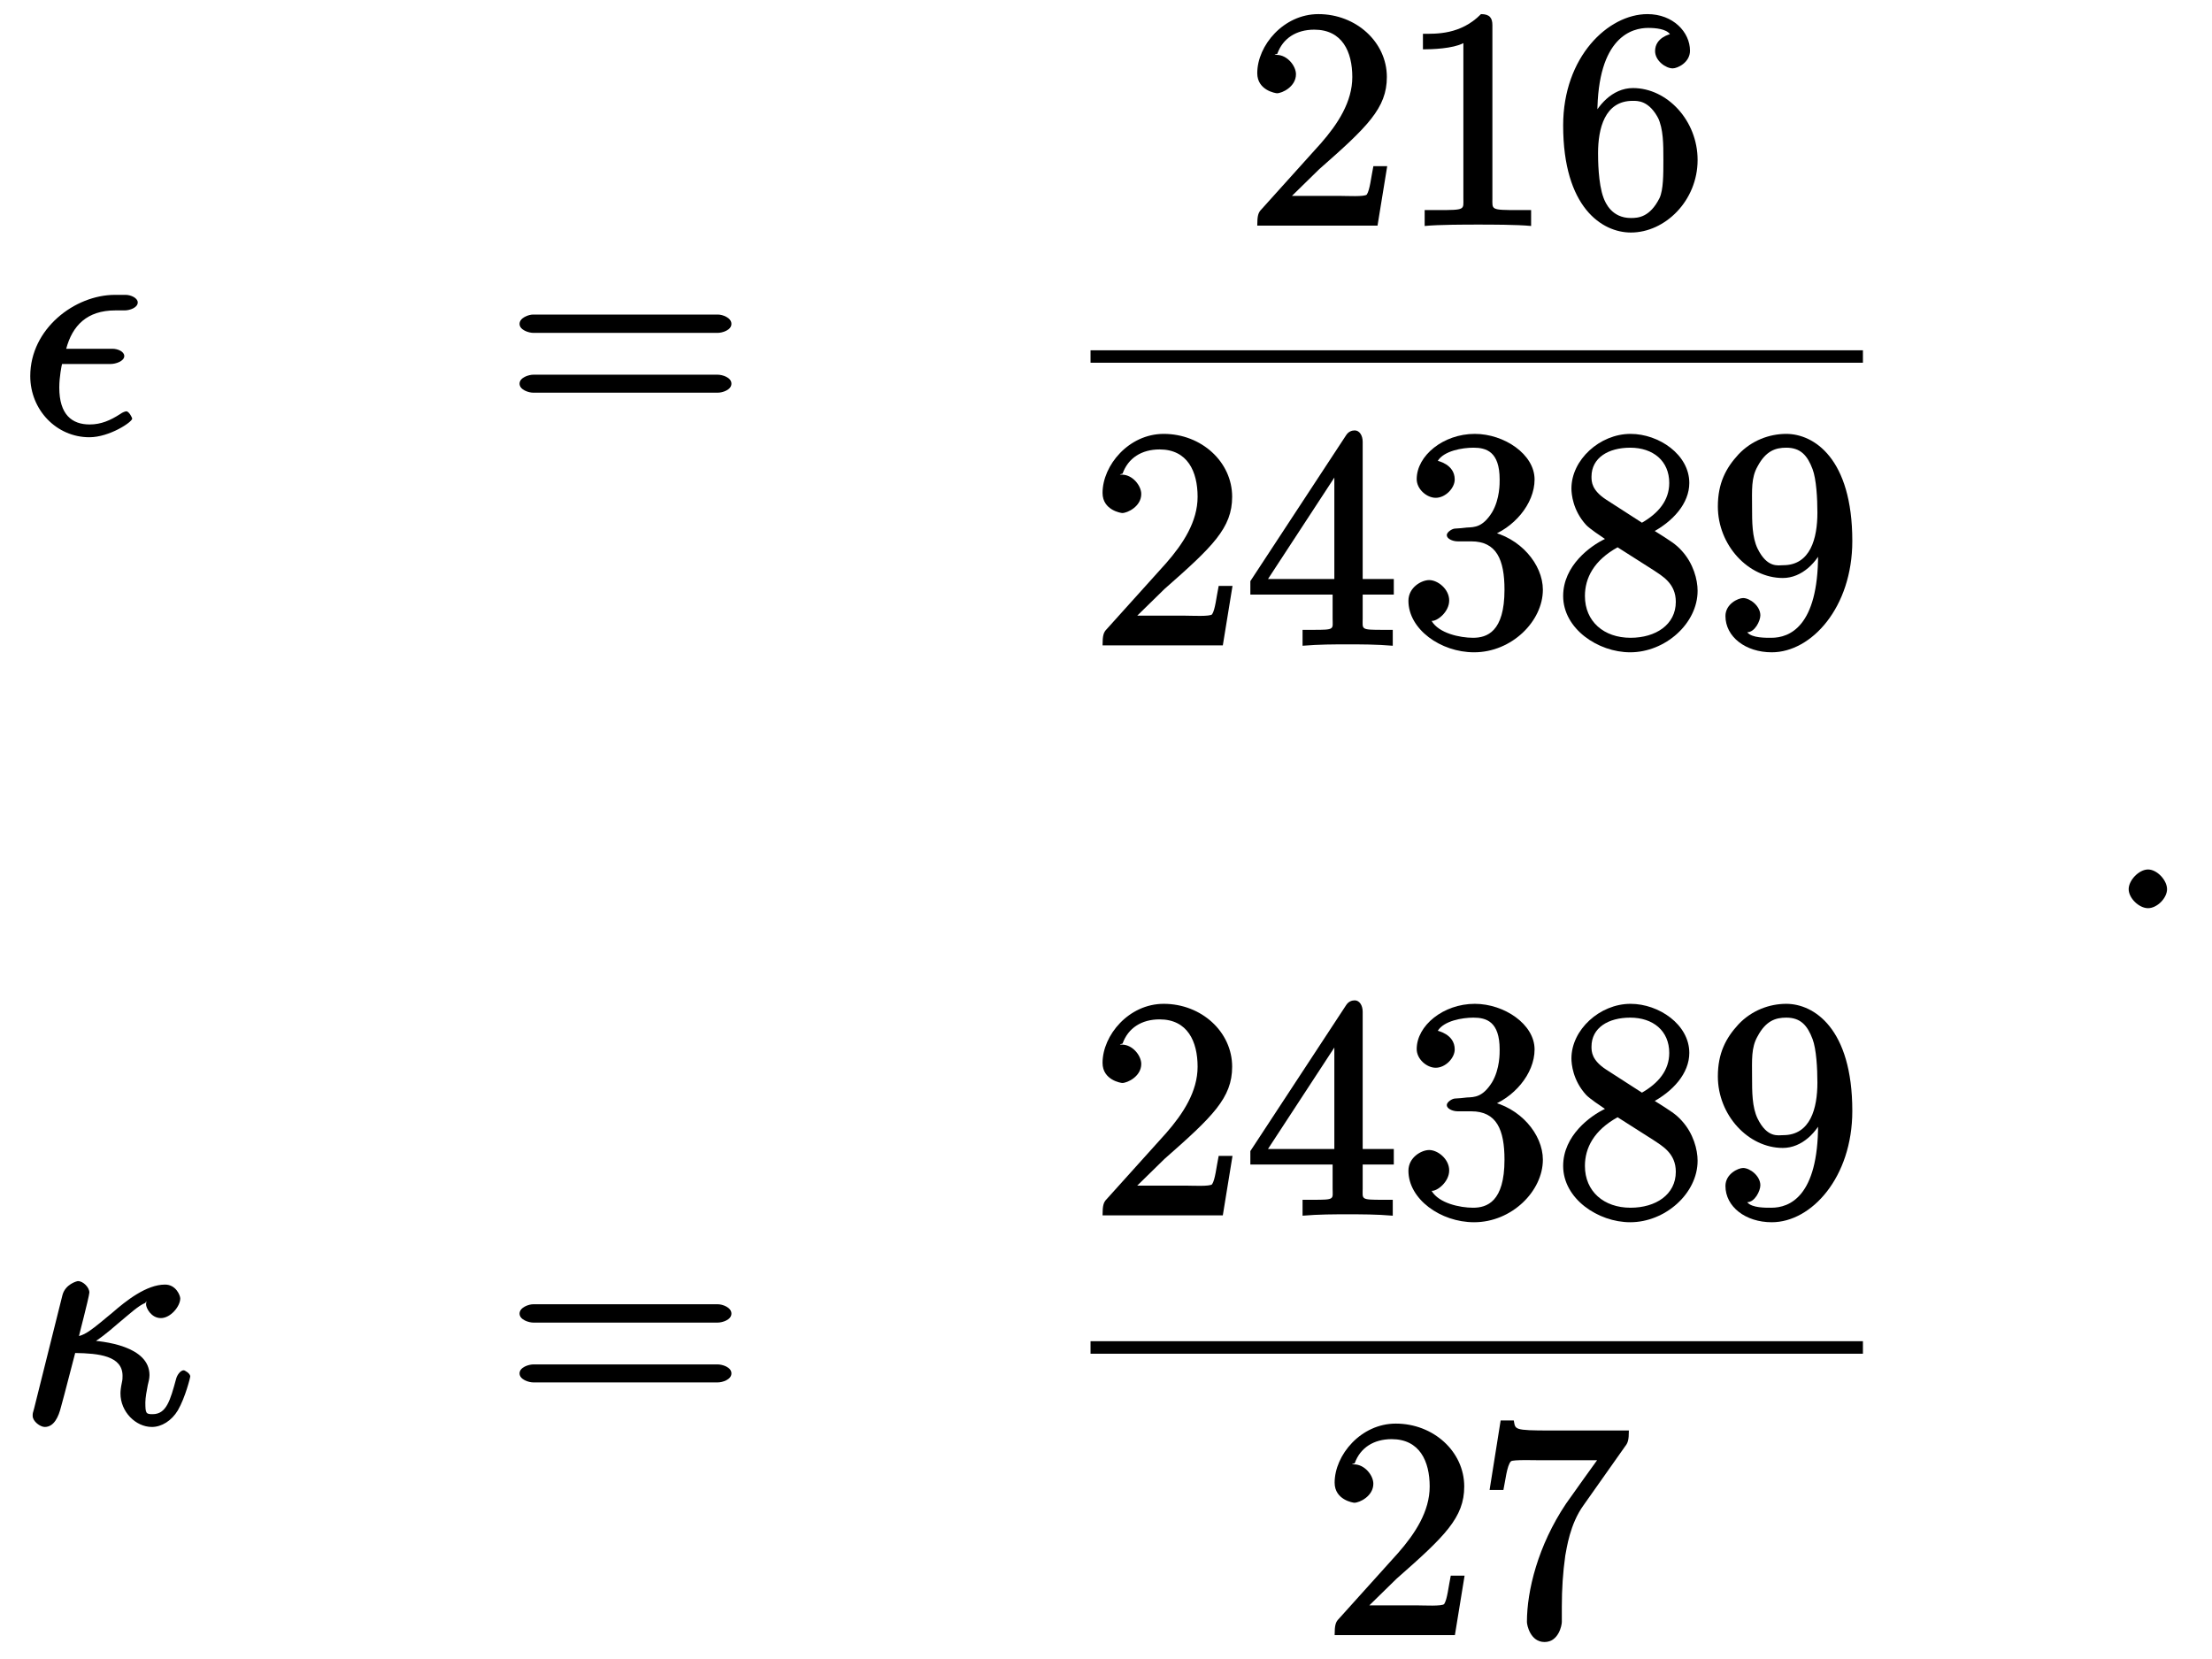
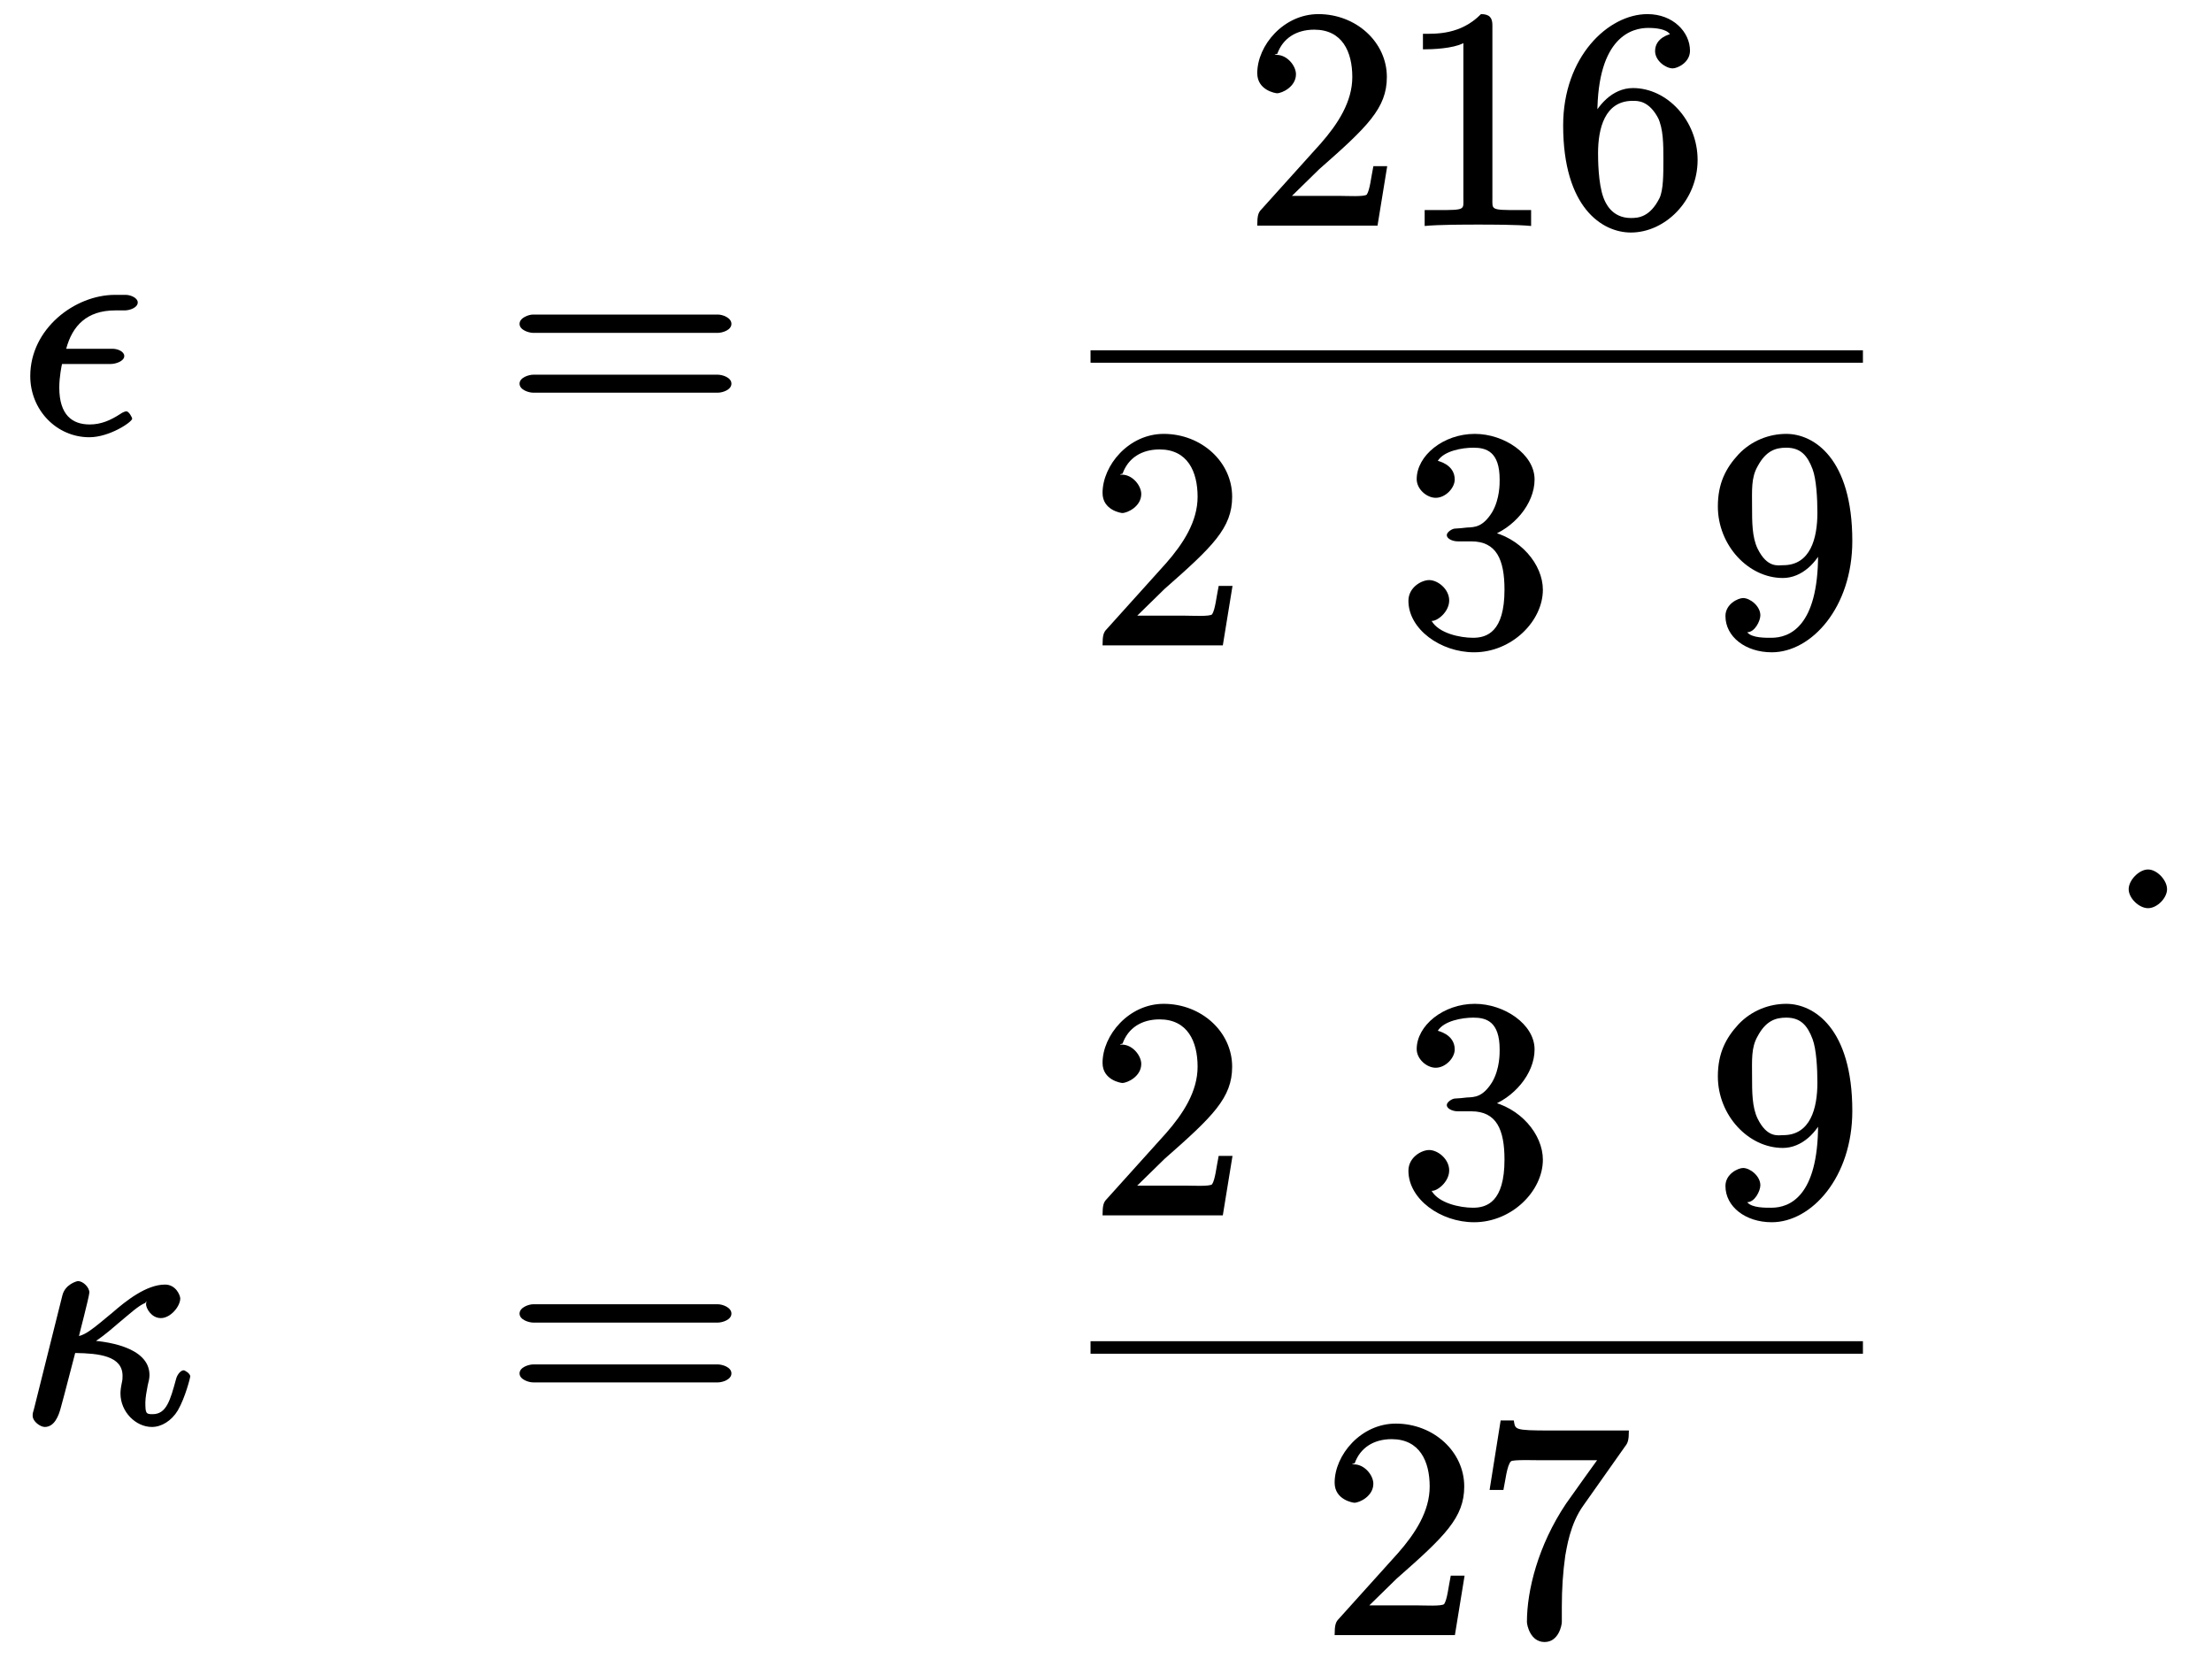
<svg xmlns="http://www.w3.org/2000/svg" xmlns:xlink="http://www.w3.org/1999/xlink" width="100pt" height="75pt" viewBox="0 0 100 75" version="1.1">
  <defs>
    <g>
      <symbol overflow="visible" id="glyph0-0">
        <path style="stroke:none;" d="" />
      </symbol>
      <symbol overflow="visible" id="glyph0-1">
        <path style="stroke:none;" d="M 4.156 -3.156 C 4.375 -3.156 4.766 -3.281 4.766 -3.516 C 4.766 -3.719 4.469 -3.844 4.234 -3.844 L 2.141 -3.844 C 2.422 -4.891 3.078 -5.578 4.359 -5.578 L 4.781 -5.578 C 5.016 -5.578 5.375 -5.703 5.375 -5.938 C 5.375 -6.141 5.062 -6.281 4.828 -6.281 L 4.344 -6.281 C 2.531 -6.281 0.516 -4.75 0.516 -2.609 C 0.516 -1.078 1.703 0.156 3.188 0.156 C 4.094 0.156 5.125 -0.531 5.125 -0.688 C 5.125 -0.719 4.984 -1.016 4.859 -1.016 C 4.828 -1.016 4.703 -0.984 4.578 -0.891 C 4.141 -0.609 3.719 -0.422 3.203 -0.422 C 2.406 -0.422 1.828 -0.859 1.828 -2.094 C 1.828 -2.578 1.938 -3.109 1.953 -3.156 Z " />
      </symbol>
      <symbol overflow="visible" id="glyph0-2">
        <path style="stroke:none;" d="M 0.688 -0.672 C 0.625 -0.469 0.625 -0.453 0.625 -0.344 C 0.625 -0.094 0.969 0.156 1.172 0.156 C 1.594 0.156 1.797 -0.312 1.906 -0.75 C 2.047 -1.25 1.969 -0.984 2.547 -3.188 C 3.609 -3.172 4.688 -3.062 4.688 -2.156 C 4.688 -2.047 4.688 -1.984 4.656 -1.844 C 4.609 -1.625 4.594 -1.469 4.594 -1.359 C 4.594 -0.531 5.281 0.156 6.016 0.156 C 6.453 0.156 6.906 -0.125 7.188 -0.594 C 7.531 -1.188 7.75 -2.094 7.75 -2.125 C 7.75 -2.266 7.5 -2.406 7.453 -2.406 C 7.312 -2.406 7.156 -2.203 7.109 -2.016 C 6.844 -1.047 6.672 -0.422 6.047 -0.422 C 5.75 -0.422 5.719 -0.453 5.719 -0.953 C 5.719 -1.156 5.781 -1.5 5.828 -1.734 C 5.859 -1.859 5.906 -2.031 5.906 -2.188 C 5.906 -3.5 3.844 -3.734 3.062 -3.766 L 3.156 -3.531 C 3.609 -3.781 4.062 -4.156 4.438 -4.484 C 5.078 -5.016 5.406 -5.328 5.719 -5.453 C 5.797 -5.625 5.75 -5.453 5.75 -5.391 C 5.75 -5.219 5.984 -4.766 6.422 -4.766 C 6.859 -4.766 7.297 -5.297 7.297 -5.656 C 7.297 -5.781 7.109 -6.281 6.609 -6.281 C 5.766 -6.281 4.844 -5.547 4.234 -5.016 C 3.281 -4.219 3.047 -4.047 2.719 -3.953 C 2.703 -3.891 2.875 -4.594 2.938 -4.828 C 3.031 -5.188 3.188 -5.844 3.188 -5.922 C 3.188 -6.156 2.906 -6.438 2.672 -6.438 C 2.625 -6.438 2.094 -6.297 1.969 -5.797 Z " />
      </symbol>
      <symbol overflow="visible" id="glyph0-3">
        <path style="stroke:none;" d="M 2.797 -0.859 C 2.797 -1.266 2.344 -1.75 1.938 -1.75 C 1.531 -1.75 1.062 -1.266 1.062 -0.859 C 1.062 -0.453 1.531 0 1.938 0 C 2.344 0 2.797 -0.453 2.797 -0.859 Z " />
      </symbol>
      <symbol overflow="visible" id="glyph1-0">
        <path style="stroke:none;" d="" />
      </symbol>
      <symbol overflow="visible" id="glyph1-1">
        <path style="stroke:none;" d="M 9.578 -4.562 C 9.797 -4.562 10.203 -4.688 10.203 -4.969 C 10.203 -5.25 9.797 -5.391 9.594 -5.391 L 1.234 -5.391 C 1.047 -5.391 0.625 -5.25 0.625 -4.969 C 0.625 -4.688 1.047 -4.562 1.25 -4.562 Z M 9.594 -1.859 C 9.797 -1.859 10.203 -1.984 10.203 -2.266 C 10.203 -2.547 9.797 -2.672 9.578 -2.672 L 1.25 -2.672 C 1.047 -2.672 0.625 -2.547 0.625 -2.266 C 0.625 -1.984 1.047 -1.859 1.234 -1.859 Z " />
      </symbol>
      <symbol overflow="visible" id="glyph1-2">
        <path style="stroke:none;" d="M 1.875 -1.109 L 3.344 -2.547 C 5.531 -4.469 6.406 -5.312 6.406 -6.719 C 6.406 -8.297 5.016 -9.562 3.312 -9.562 C 1.734 -9.562 0.547 -8.141 0.547 -6.891 C 0.547 -6.109 1.391 -5.984 1.438 -5.984 C 1.672 -5.984 2.297 -6.281 2.297 -6.844 C 2.297 -7.219 1.906 -7.719 1.422 -7.719 C 1.312 -7.719 1.281 -7.719 1.453 -7.766 C 1.703 -8.469 2.312 -8.859 3.125 -8.859 C 4.391 -8.859 4.844 -7.859 4.844 -6.719 C 4.844 -5.594 4.188 -4.594 3.422 -3.719 L 0.734 -0.734 C 0.594 -0.594 0.547 -0.453 0.547 0 L 5.984 0 L 6.422 -2.688 L 5.797 -2.688 C 5.688 -2.156 5.641 -1.625 5.5 -1.406 C 5.406 -1.297 4.594 -1.344 4.281 -1.344 L 1.766 -1.344 Z " />
      </symbol>
      <symbol overflow="visible" id="glyph1-3">
        <path style="stroke:none;" d="M 4.234 -9.062 C 4.234 -9.391 4.109 -9.562 3.719 -9.562 C 2.797 -8.625 1.688 -8.672 1.094 -8.672 L 1.094 -7.969 C 1.516 -7.969 2.438 -8 2.922 -8.25 L 2.922 -1.234 C 2.922 -0.719 3.031 -0.703 1.766 -0.703 L 1.172 -0.703 L 1.172 0.016 C 1.812 -0.047 3.031 -0.047 3.594 -0.047 C 4.141 -0.047 5.359 -0.047 5.984 0.016 L 5.984 -0.703 L 5.406 -0.703 C 4.141 -0.703 4.234 -0.719 4.234 -1.234 Z " />
      </symbol>
      <symbol overflow="visible" id="glyph1-4">
        <path style="stroke:none;" d="M 1.984 -4.703 L 1.984 -5.031 C 1.984 -8.562 3.578 -8.938 4.281 -8.938 C 4.625 -8.938 5.094 -8.891 5.266 -8.656 C 5.297 -8.656 4.594 -8.516 4.594 -7.891 C 4.594 -7.453 5.078 -7.109 5.391 -7.109 C 5.609 -7.109 6.172 -7.375 6.172 -7.906 C 6.172 -8.75 5.406 -9.562 4.25 -9.562 C 2.469 -9.562 0.438 -7.625 0.438 -4.531 C 0.438 -0.812 2.203 0.312 3.5 0.312 C 5.047 0.312 6.516 -1.125 6.516 -2.969 C 6.516 -4.75 5.141 -6.219 3.594 -6.219 C 2.641 -6.219 1.969 -5.391 1.688 -4.719 Z M 3.5 -0.344 C 2.625 -0.344 2.344 -1.047 2.266 -1.25 C 2.016 -1.906 2.016 -3.031 2.016 -3.281 C 2.016 -4.375 2.312 -5.641 3.578 -5.641 C 3.797 -5.641 4.328 -5.672 4.766 -4.797 L 4.719 -4.891 C 4.969 -4.375 4.969 -3.672 4.969 -2.984 C 4.969 -2.312 4.969 -1.625 4.797 -1.25 C 4.359 -0.375 3.828 -0.344 3.5 -0.344 Z " />
      </symbol>
      <symbol overflow="visible" id="glyph1-5">
-         <path style="stroke:none;" d="M 3.953 -2.422 L 3.953 -1.219 C 3.953 -0.719 4.078 -0.703 3.047 -0.703 L 2.594 -0.703 L 2.594 0.016 C 3.328 -0.047 4.047 -0.047 4.625 -0.047 C 5.219 -0.047 5.953 -0.047 6.672 0.016 L 6.672 -0.703 L 6.234 -0.703 C 5.203 -0.703 5.312 -0.719 5.312 -1.219 L 5.312 -2.297 L 6.719 -2.297 L 6.719 -3 L 5.312 -3 L 5.312 -9.203 C 5.312 -9.484 5.172 -9.719 4.953 -9.719 C 4.828 -9.719 4.672 -9.672 4.562 -9.5 L 0.234 -2.906 L 0.234 -2.297 L 3.953 -2.297 Z M 4.188 -3 L 1.031 -3 L 4.281 -7.969 L 4.031 -8.062 L 4.031 -3 Z " />
-       </symbol>
+         </symbol>
      <symbol overflow="visible" id="glyph1-6">
        <path style="stroke:none;" d="M 4.047 -4.906 C 5.188 -5.281 6.141 -6.391 6.141 -7.5 C 6.141 -8.641 4.766 -9.562 3.438 -9.562 C 2.016 -9.562 0.812 -8.578 0.812 -7.516 C 0.812 -7.062 1.266 -6.672 1.672 -6.672 C 2.109 -6.672 2.531 -7.109 2.531 -7.5 C 2.531 -8.203 1.734 -8.344 1.766 -8.344 C 2.047 -8.797 2.875 -8.938 3.375 -8.938 C 3.953 -8.938 4.562 -8.766 4.562 -7.5 C 4.562 -7.344 4.578 -6.625 4.219 -6.016 C 3.797 -5.344 3.438 -5.344 3.078 -5.328 C 2.969 -5.312 2.641 -5.281 2.547 -5.281 C 2.422 -5.281 2.172 -5.125 2.172 -4.984 C 2.172 -4.828 2.422 -4.703 2.672 -4.703 L 3.281 -4.703 C 4.422 -4.703 4.781 -3.875 4.781 -2.516 C 4.781 -0.609 3.984 -0.344 3.359 -0.344 C 2.766 -0.344 1.812 -0.547 1.484 -1.109 C 1.719 -1.078 2.281 -1.5 2.281 -2.031 C 2.281 -2.547 1.766 -2.953 1.375 -2.953 C 1.031 -2.953 0.438 -2.625 0.438 -2.016 C 0.438 -0.734 1.891 0.312 3.406 0.312 C 5.109 0.312 6.516 -1.094 6.516 -2.516 C 6.516 -3.656 5.5 -4.891 4.047 -5.172 Z " />
      </symbol>
      <symbol overflow="visible" id="glyph1-7">
-         <path style="stroke:none;" d="M 2.375 -6.594 C 1.734 -7.016 1.719 -7.391 1.719 -7.625 C 1.719 -8.484 2.484 -8.938 3.469 -8.938 C 4.5 -8.938 5.234 -8.344 5.234 -7.344 C 5.234 -6.547 4.734 -5.969 4 -5.547 Z M 4.406 -5.078 C 5.406 -5.594 6.141 -6.422 6.141 -7.344 C 6.141 -8.625 4.766 -9.562 3.484 -9.562 C 2.094 -9.562 0.812 -8.391 0.812 -7.094 C 0.812 -6.844 0.875 -6.109 1.469 -5.453 C 1.625 -5.281 2.141 -4.938 2.328 -4.812 C 1.672 -4.5 0.438 -3.609 0.438 -2.234 C 0.438 -0.75 2.016 0.312 3.469 0.312 C 5.047 0.312 6.516 -0.984 6.516 -2.469 C 6.516 -2.969 6.328 -3.703 5.797 -4.281 C 5.531 -4.578 5.297 -4.719 4.578 -5.172 Z M 2.797 -4.5 L 4.516 -3.406 C 4.906 -3.141 5.531 -2.812 5.531 -1.969 C 5.531 -0.938 4.625 -0.344 3.484 -0.344 C 2.281 -0.344 1.422 -1.078 1.422 -2.234 C 1.422 -3.047 1.828 -3.844 2.906 -4.438 Z " />
-       </symbol>
+         </symbol>
      <symbol overflow="visible" id="glyph1-8">
        <path style="stroke:none;" d="M 4.969 -4.562 L 4.969 -4.109 C 4.969 -0.844 3.672 -0.344 2.859 -0.344 C 2.625 -0.344 1.969 -0.328 1.766 -0.594 C 2.109 -0.594 2.359 -1.109 2.359 -1.359 C 2.359 -1.781 1.891 -2.141 1.578 -2.141 C 1.359 -2.141 0.781 -1.875 0.781 -1.328 C 0.781 -0.391 1.688 0.312 2.875 0.312 C 4.672 0.312 6.516 -1.719 6.516 -4.719 C 6.516 -8.469 4.766 -9.562 3.531 -9.562 C 2.766 -9.562 1.969 -9.266 1.375 -8.641 C 0.797 -8.016 0.438 -7.328 0.438 -6.281 C 0.438 -4.531 1.812 -3.047 3.375 -3.047 C 4.234 -3.047 4.938 -3.75 5.266 -4.562 Z M 3.391 -3.625 C 3.172 -3.625 2.672 -3.484 2.234 -4.375 C 1.984 -4.891 1.984 -5.578 1.984 -6.266 C 1.984 -7.016 1.938 -7.578 2.234 -8.094 C 2.609 -8.797 3.047 -8.938 3.531 -8.938 C 4.172 -8.938 4.484 -8.594 4.719 -7.969 C 4.891 -7.516 4.938 -6.641 4.938 -6 C 4.938 -4.844 4.625 -3.625 3.391 -3.625 Z " />
      </symbol>
      <symbol overflow="visible" id="glyph1-9">
        <path style="stroke:none;" d="M 6.734 -8.531 C 6.859 -8.688 6.906 -8.812 6.906 -9.25 L 3.375 -9.25 C 1.672 -9.25 1.781 -9.297 1.703 -9.703 L 1.109 -9.703 L 0.609 -6.562 L 1.234 -6.562 C 1.312 -6.906 1.391 -7.688 1.578 -7.859 C 1.672 -7.938 2.672 -7.906 2.844 -7.906 L 5.469 -7.906 C 5.469 -7.906 4.375 -6.391 4.062 -5.938 C 2.797 -4.047 2.297 -2.016 2.297 -0.594 C 2.297 -0.453 2.453 0.312 3.094 0.312 C 3.734 0.312 3.875 -0.453 3.875 -0.594 L 3.875 -1.297 C 3.875 -2.062 3.922 -2.828 4.031 -3.594 C 4.094 -3.906 4.234 -5.016 4.859 -5.875 Z " />
      </symbol>
    </g>
  </defs>
  <g id="surface1">
    <g style="fill:rgb(0%,0%,0%);fill-opacity:1;">
      <use xlink:href="#glyph0-1" x="0.852" y="19.611" />
    </g>
    <g style="fill:rgb(0%,0%,0%);fill-opacity:1;">
      <use xlink:href="#glyph1-1" x="22.863" y="19.611" />
    </g>
    <g style="fill:rgb(0%,0%,0%);fill-opacity:1;">
      <use xlink:href="#glyph1-2" x="56.291" y="10.2" />
    </g>
    <g style="fill:rgb(0%,0%,0%);fill-opacity:1;">
      <use xlink:href="#glyph1-3" x="63.234" y="10.2" />
    </g>
    <g style="fill:rgb(0%,0%,0%);fill-opacity:1;">
      <use xlink:href="#glyph1-4" x="70.229" y="10.2" />
    </g>
    <path style=" stroke:none;fill-rule:nonzero;fill:rgb(0%,0%,0%);fill-opacity:1;" d="M 49.301 16.398 L 84.219 16.398 L 84.219 15.836 L 49.301 15.836 Z " />
    <g style="fill:rgb(0%,0%,0%);fill-opacity:1;">
      <use xlink:href="#glyph1-2" x="49.297" y="29.177" />
    </g>
    <g style="fill:rgb(0%,0%,0%);fill-opacity:1;">
      <use xlink:href="#glyph1-5" x="56.292" y="29.177" />
    </g>
    <g style="fill:rgb(0%,0%,0%);fill-opacity:1;">
      <use xlink:href="#glyph1-6" x="63.234" y="29.177" />
    </g>
    <g style="fill:rgb(0%,0%,0%);fill-opacity:1;">
      <use xlink:href="#glyph1-7" x="70.229" y="29.177" />
    </g>
    <g style="fill:rgb(0%,0%,0%);fill-opacity:1;">
      <use xlink:href="#glyph1-8" x="77.223" y="29.177" />
    </g>
    <g style="fill:rgb(0%,0%,0%);fill-opacity:1;">
      <use xlink:href="#glyph0-2" x="0.852" y="64.354" />
    </g>
    <g style="fill:rgb(0%,0%,0%);fill-opacity:1;">
      <use xlink:href="#glyph1-1" x="22.863" y="64.354" />
    </g>
    <g style="fill:rgb(0%,0%,0%);fill-opacity:1;">
      <use xlink:href="#glyph1-2" x="49.297" y="54.943" />
    </g>
    <g style="fill:rgb(0%,0%,0%);fill-opacity:1;">
      <use xlink:href="#glyph1-5" x="56.292" y="54.943" />
    </g>
    <g style="fill:rgb(0%,0%,0%);fill-opacity:1;">
      <use xlink:href="#glyph1-6" x="63.234" y="54.943" />
    </g>
    <g style="fill:rgb(0%,0%,0%);fill-opacity:1;">
      <use xlink:href="#glyph1-7" x="70.229" y="54.943" />
    </g>
    <g style="fill:rgb(0%,0%,0%);fill-opacity:1;">
      <use xlink:href="#glyph1-8" x="77.223" y="54.943" />
    </g>
    <path style=" stroke:none;fill-rule:nonzero;fill:rgb(0%,0%,0%);fill-opacity:1;" d="M 49.301 61.199 L 84.219 61.199 L 84.219 60.633 L 49.301 60.633 Z " />
    <g style="fill:rgb(0%,0%,0%);fill-opacity:1;">
      <use xlink:href="#glyph1-2" x="59.789" y="73.92" />
    </g>
    <g style="fill:rgb(0%,0%,0%);fill-opacity:1;">
      <use xlink:href="#glyph1-9" x="66.732" y="73.92" />
    </g>
    <g style="fill:rgb(0%,0%,0%);fill-opacity:1;">
      <use xlink:href="#glyph0-3" x="95.171" y="41.057" />
    </g>
  </g>
</svg>